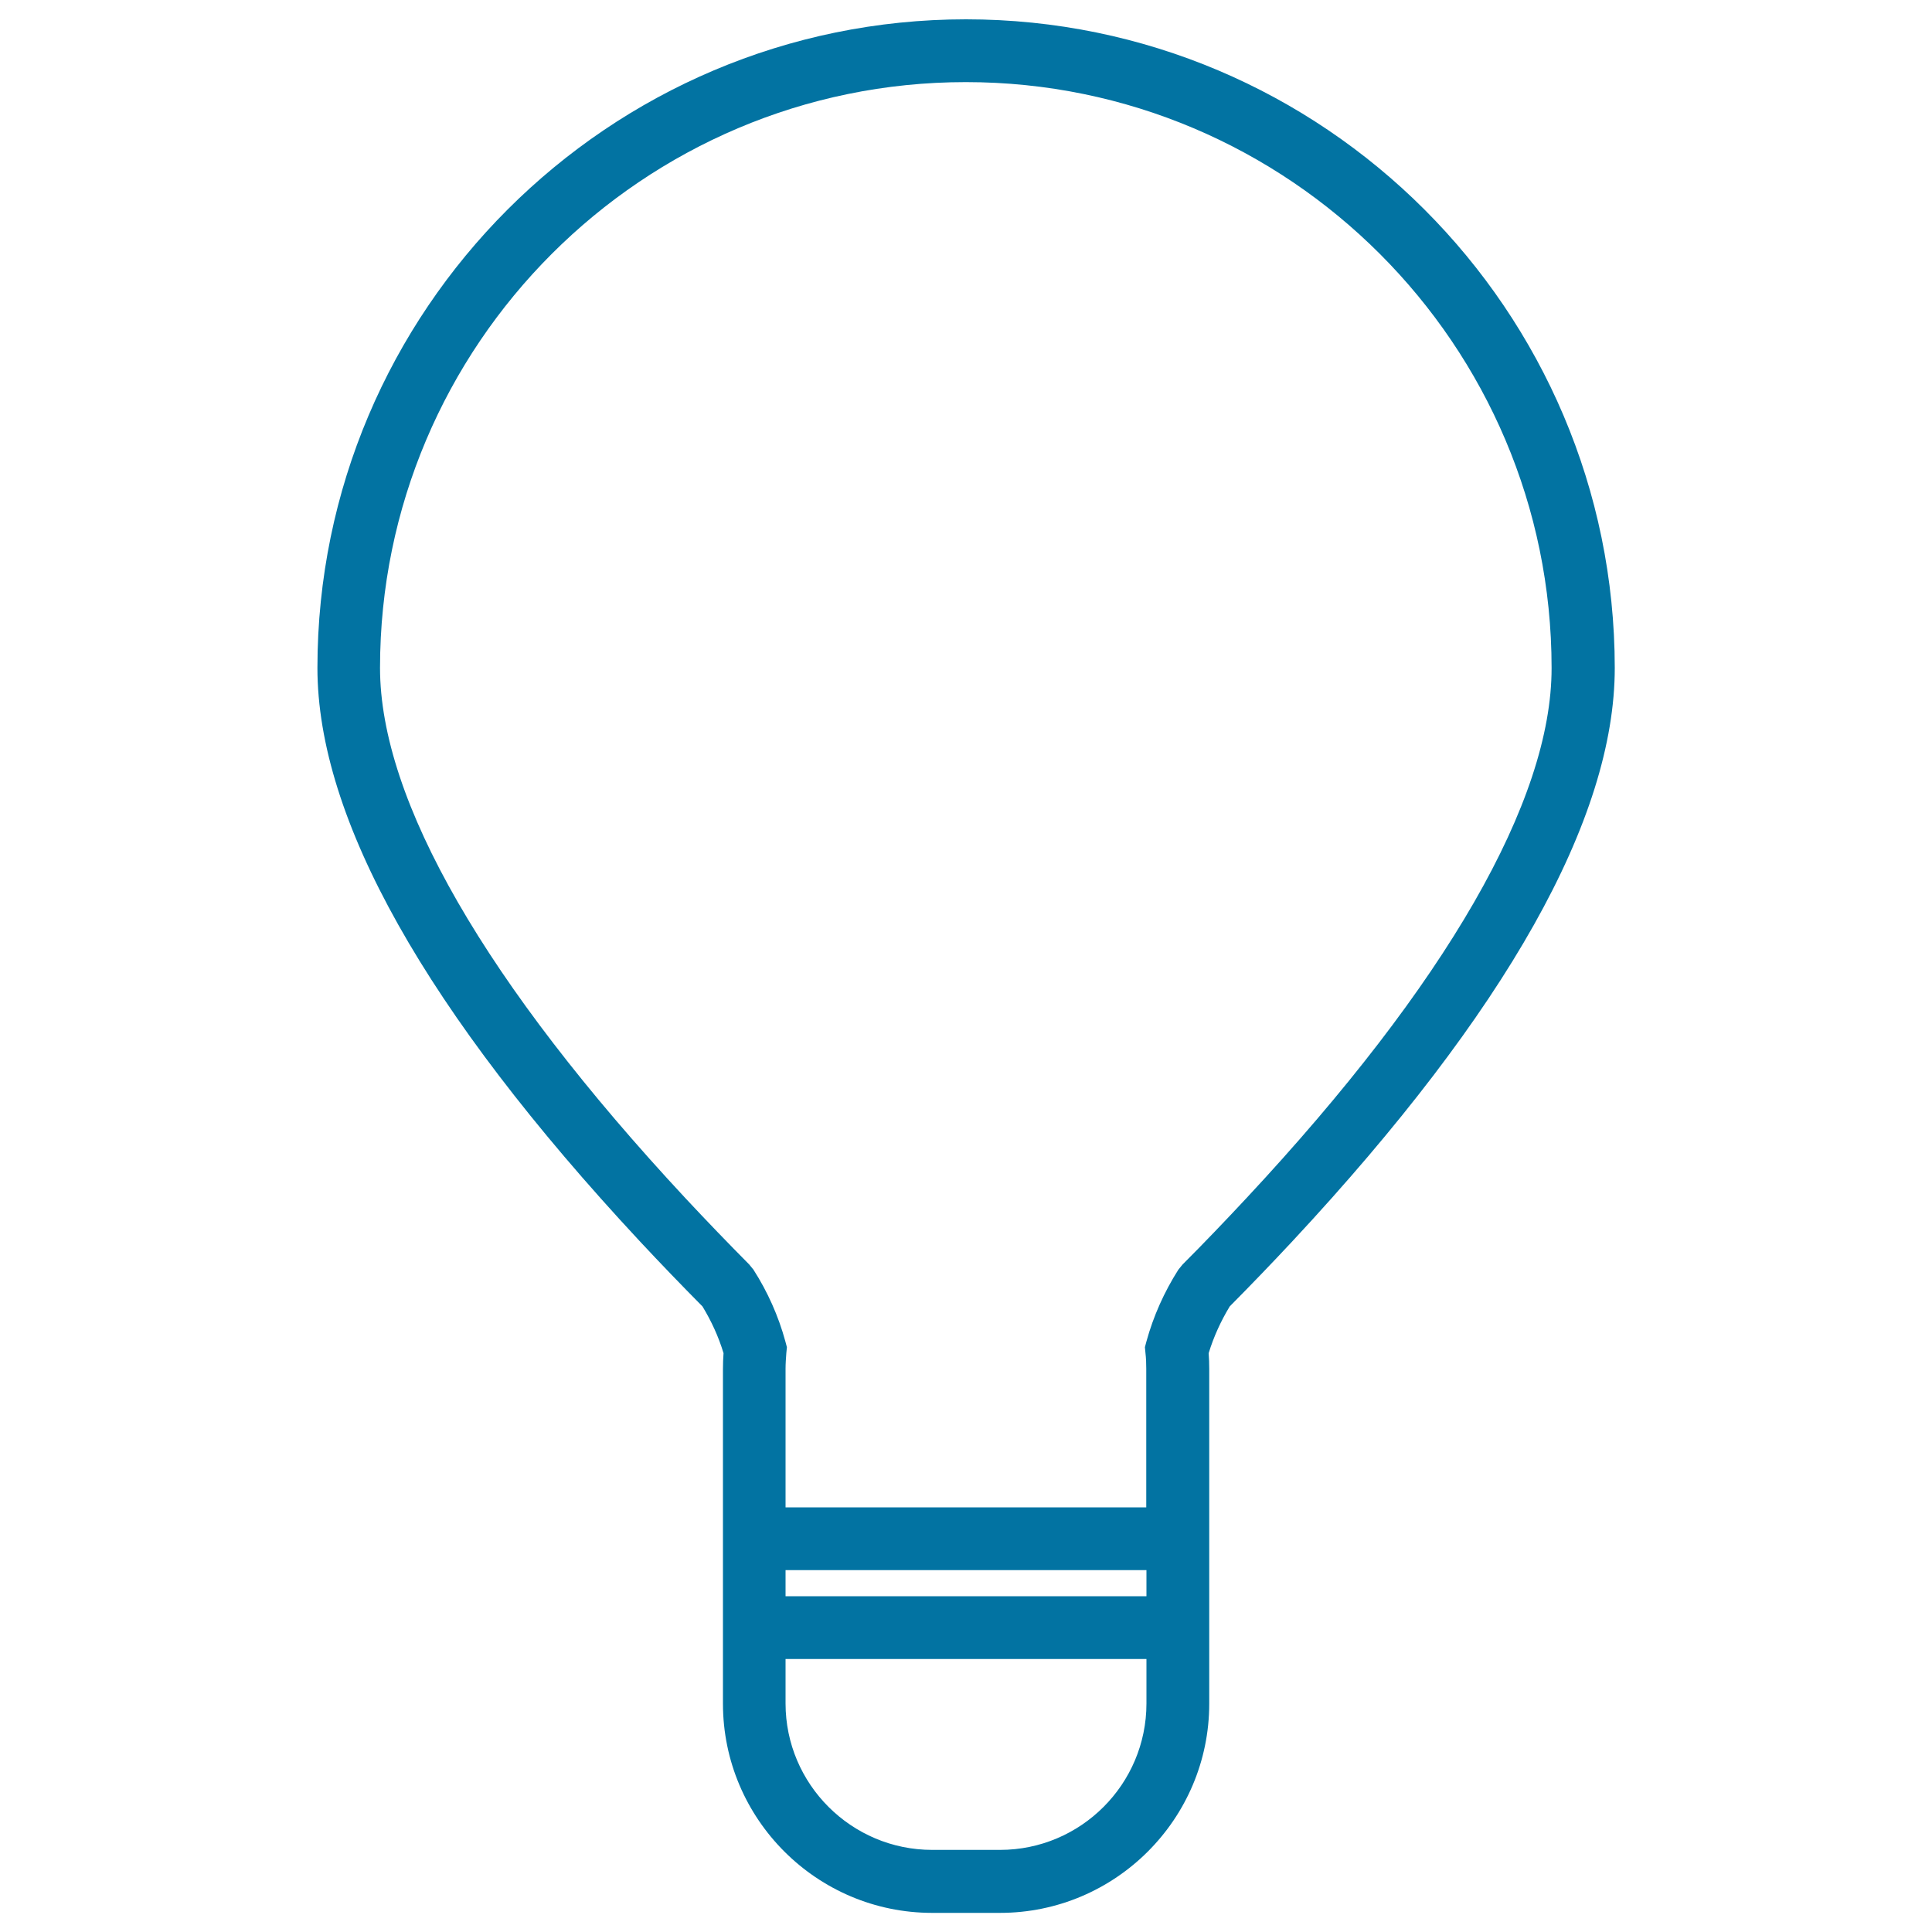
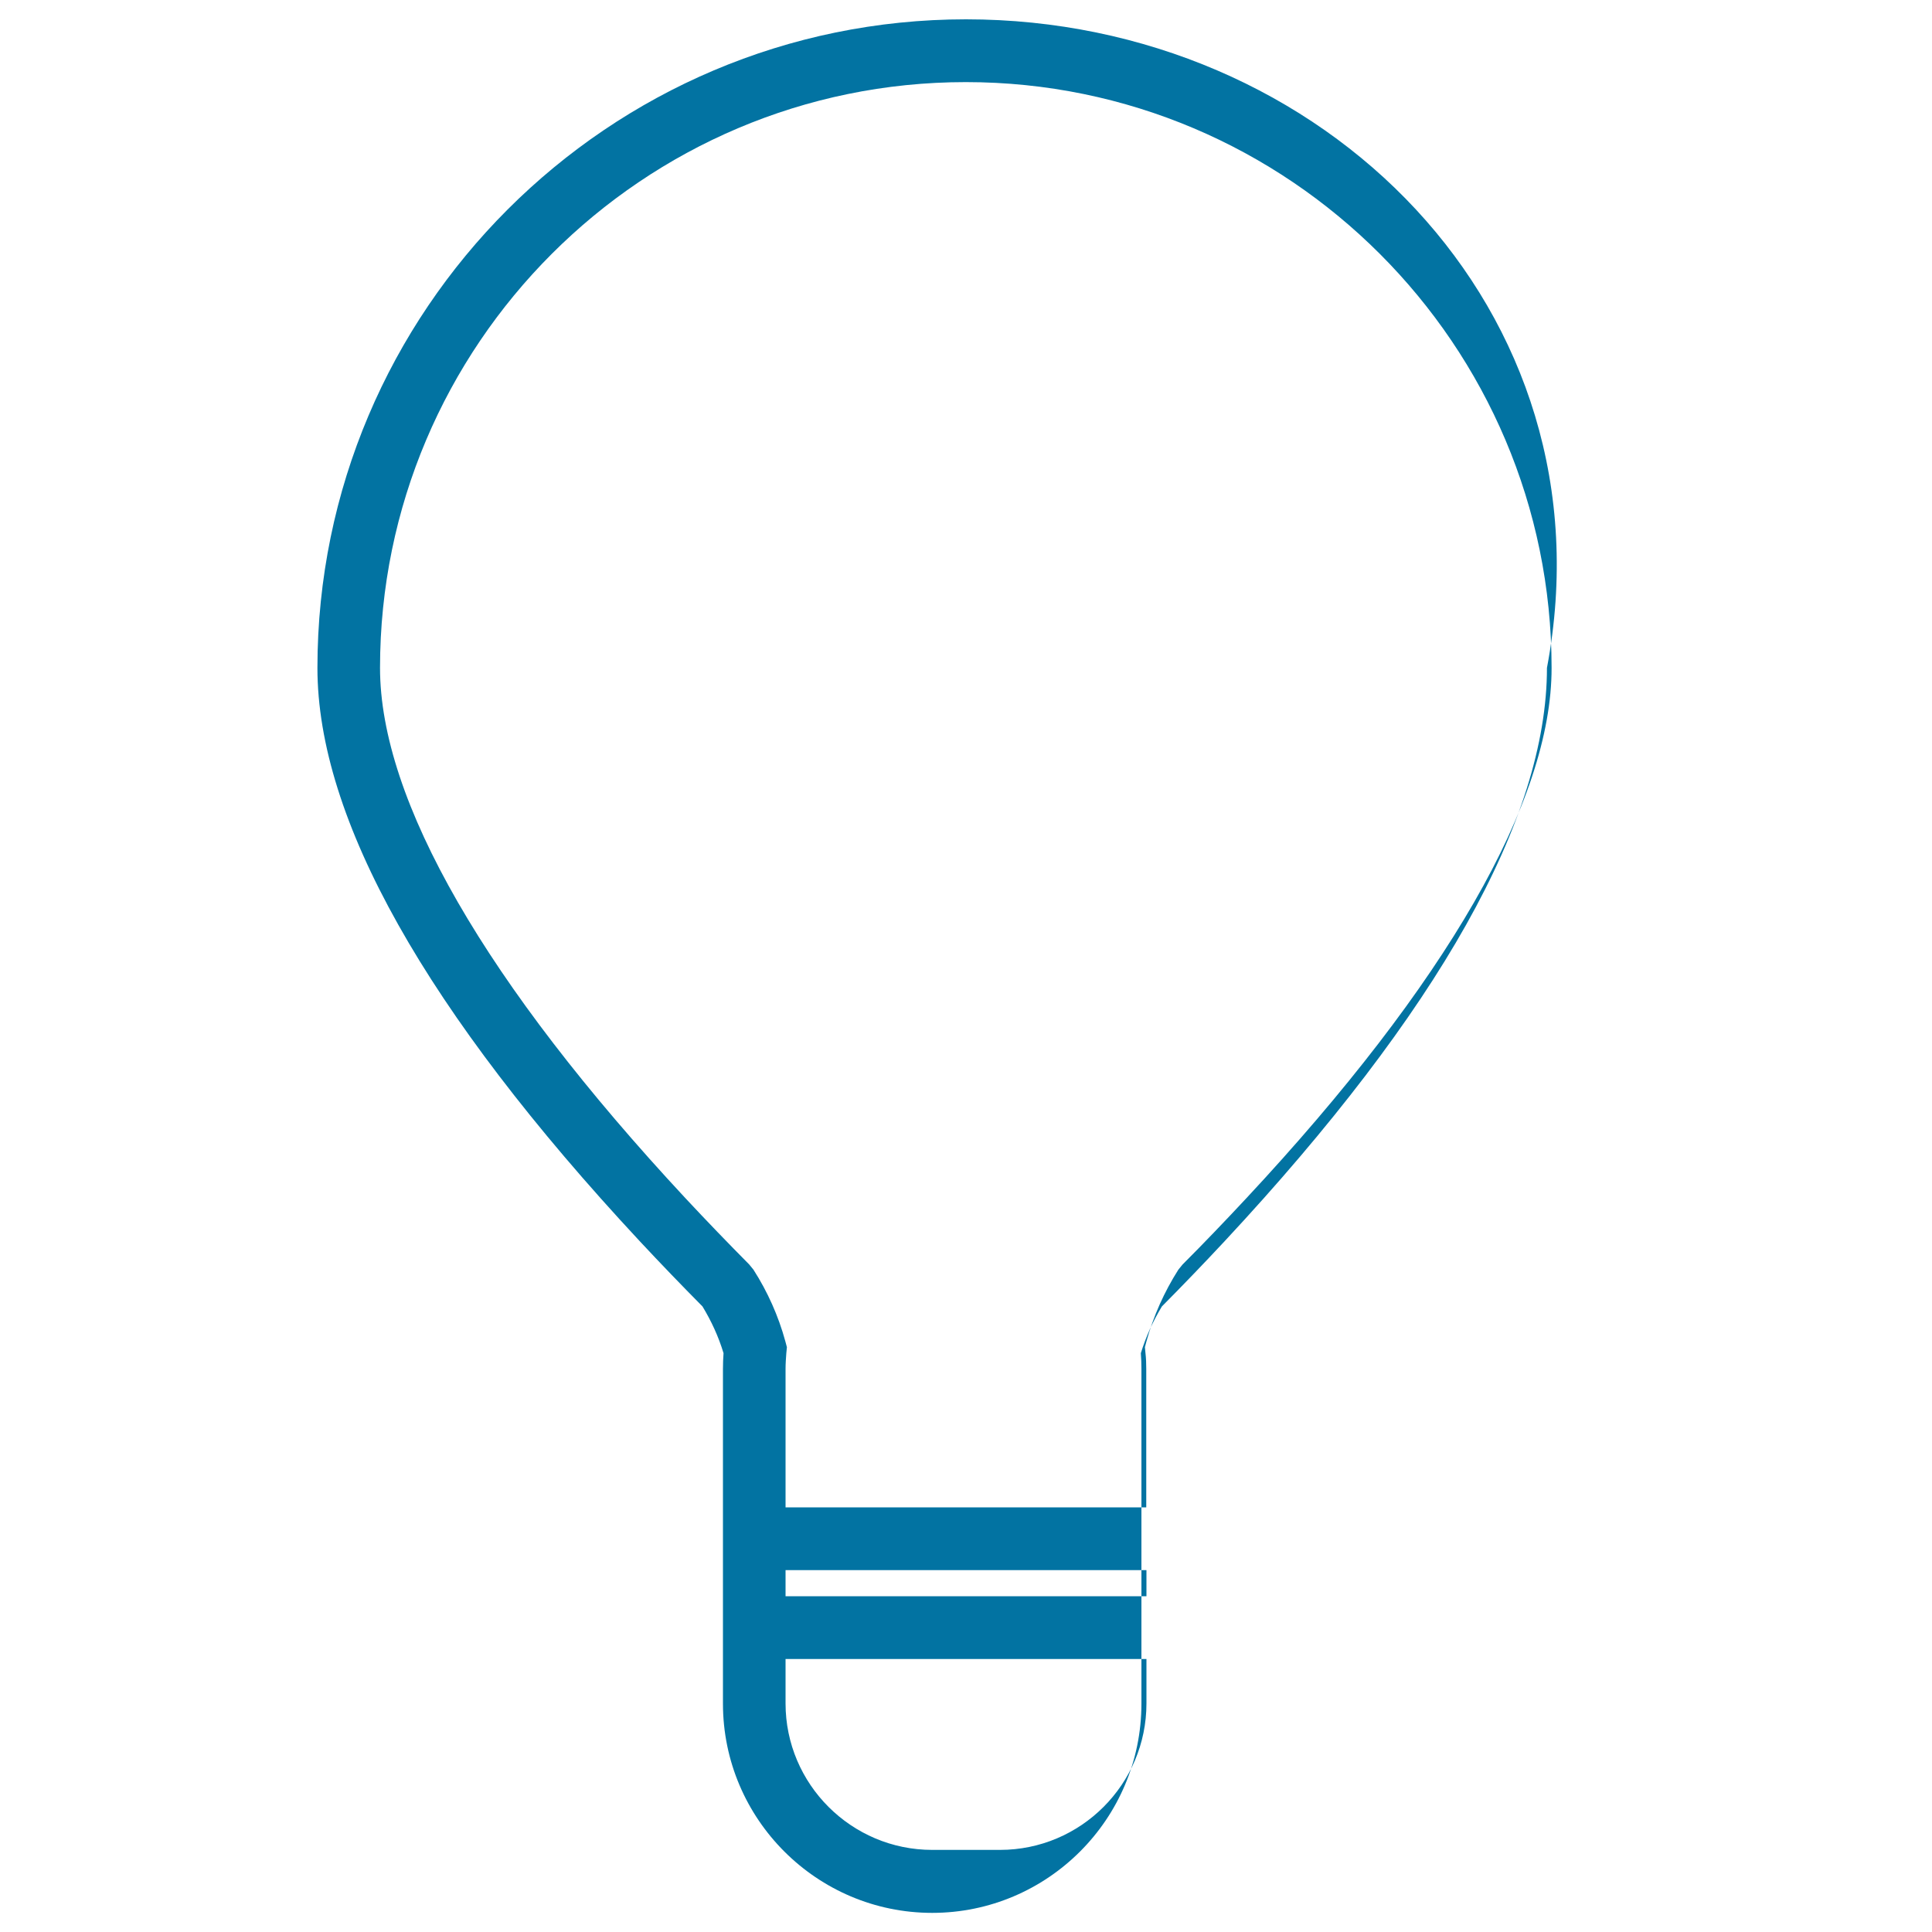
<svg xmlns="http://www.w3.org/2000/svg" viewBox="0 0 1000 1000" style="fill:#0273a2">
  <title>Idea Symbol SVG icon</title>
  <g>
-     <path d="M500,10c-185.1,0-335.7,150.6-335.7,335.7c0,78,56.1,177.8,166.7,296.6c11,11.8,21.9,23.1,32.6,33.9c4.6,7.6,8.3,15.6,10.9,24.2c-0.2,2.7-0.3,5.4-0.3,8.2v71.7v32.5v13.5v32.5v23c0,59.7,48.6,108.3,108.3,108.3h35.1c59.7,0,108.3-48.6,108.3-108.3v-23v-32.5v-13.5v-32.5v-71.7c0-2.8-0.1-5.5-0.3-8.2c2.6-8.5,6.3-16.6,10.9-24.2c10.7-10.8,21.6-22.1,32.6-33.9c110.6-118.8,166.7-218.5,166.7-296.6C835.7,160.6,685.1,10,500,10z M593.4,881.7c0,41.8-34,75.8-75.8,75.8h-35.1c-41.8,0-75.9-34-75.9-75.8v-23h186.8C593.4,858.7,593.4,881.7,593.4,881.7z M593.4,826.2H406.6v-13.5h186.8V826.2z M645.2,620.1c-11.2,12-22.2,23.5-33.1,34.4l-2.2,2.7c-7.3,11.5-12.9,24-16.5,37.1l-0.8,3l0.3,3.1c0.3,2.6,0.4,5.3,0.4,8.1v71.7H406.6v-71.7c0-2.7,0.2-5.4,0.4-8.1l0.3-3.1l-0.8-3c-3.6-13.2-9.2-25.7-16.5-37.1l-2.2-2.7c-10.9-11-22-22.5-33.1-34.4c-103.3-111-158-205.9-158-274.4c0-167.2,136-303.2,303.2-303.2s303.2,136,303.2,303.2C803.2,414.3,748.6,509.2,645.2,620.1z" />
+     <path d="M500,10c-185.1,0-335.7,150.6-335.7,335.7c0,78,56.1,177.8,166.7,296.6c11,11.8,21.9,23.1,32.6,33.9c4.6,7.6,8.3,15.6,10.9,24.2c-0.2,2.7-0.3,5.4-0.3,8.2v71.7v32.5v13.5v32.5v23c0,59.7,48.6,108.3,108.3,108.3c59.7,0,108.3-48.6,108.3-108.3v-23v-32.5v-13.5v-32.5v-71.7c0-2.8-0.1-5.5-0.3-8.2c2.6-8.5,6.3-16.6,10.9-24.2c10.7-10.8,21.6-22.1,32.6-33.9c110.6-118.8,166.7-218.5,166.7-296.6C835.7,160.6,685.1,10,500,10z M593.4,881.7c0,41.8-34,75.8-75.8,75.8h-35.1c-41.8,0-75.9-34-75.9-75.8v-23h186.8C593.4,858.7,593.4,881.7,593.4,881.7z M593.4,826.2H406.6v-13.5h186.8V826.2z M645.2,620.1c-11.2,12-22.2,23.5-33.1,34.4l-2.2,2.7c-7.3,11.5-12.9,24-16.5,37.1l-0.8,3l0.3,3.1c0.3,2.6,0.4,5.3,0.4,8.1v71.7H406.6v-71.7c0-2.7,0.2-5.4,0.4-8.1l0.3-3.1l-0.8-3c-3.6-13.2-9.2-25.7-16.5-37.1l-2.2-2.7c-10.9-11-22-22.5-33.1-34.4c-103.3-111-158-205.9-158-274.4c0-167.2,136-303.2,303.2-303.2s303.2,136,303.2,303.2C803.2,414.3,748.6,509.2,645.2,620.1z" />
  </g>
</svg>